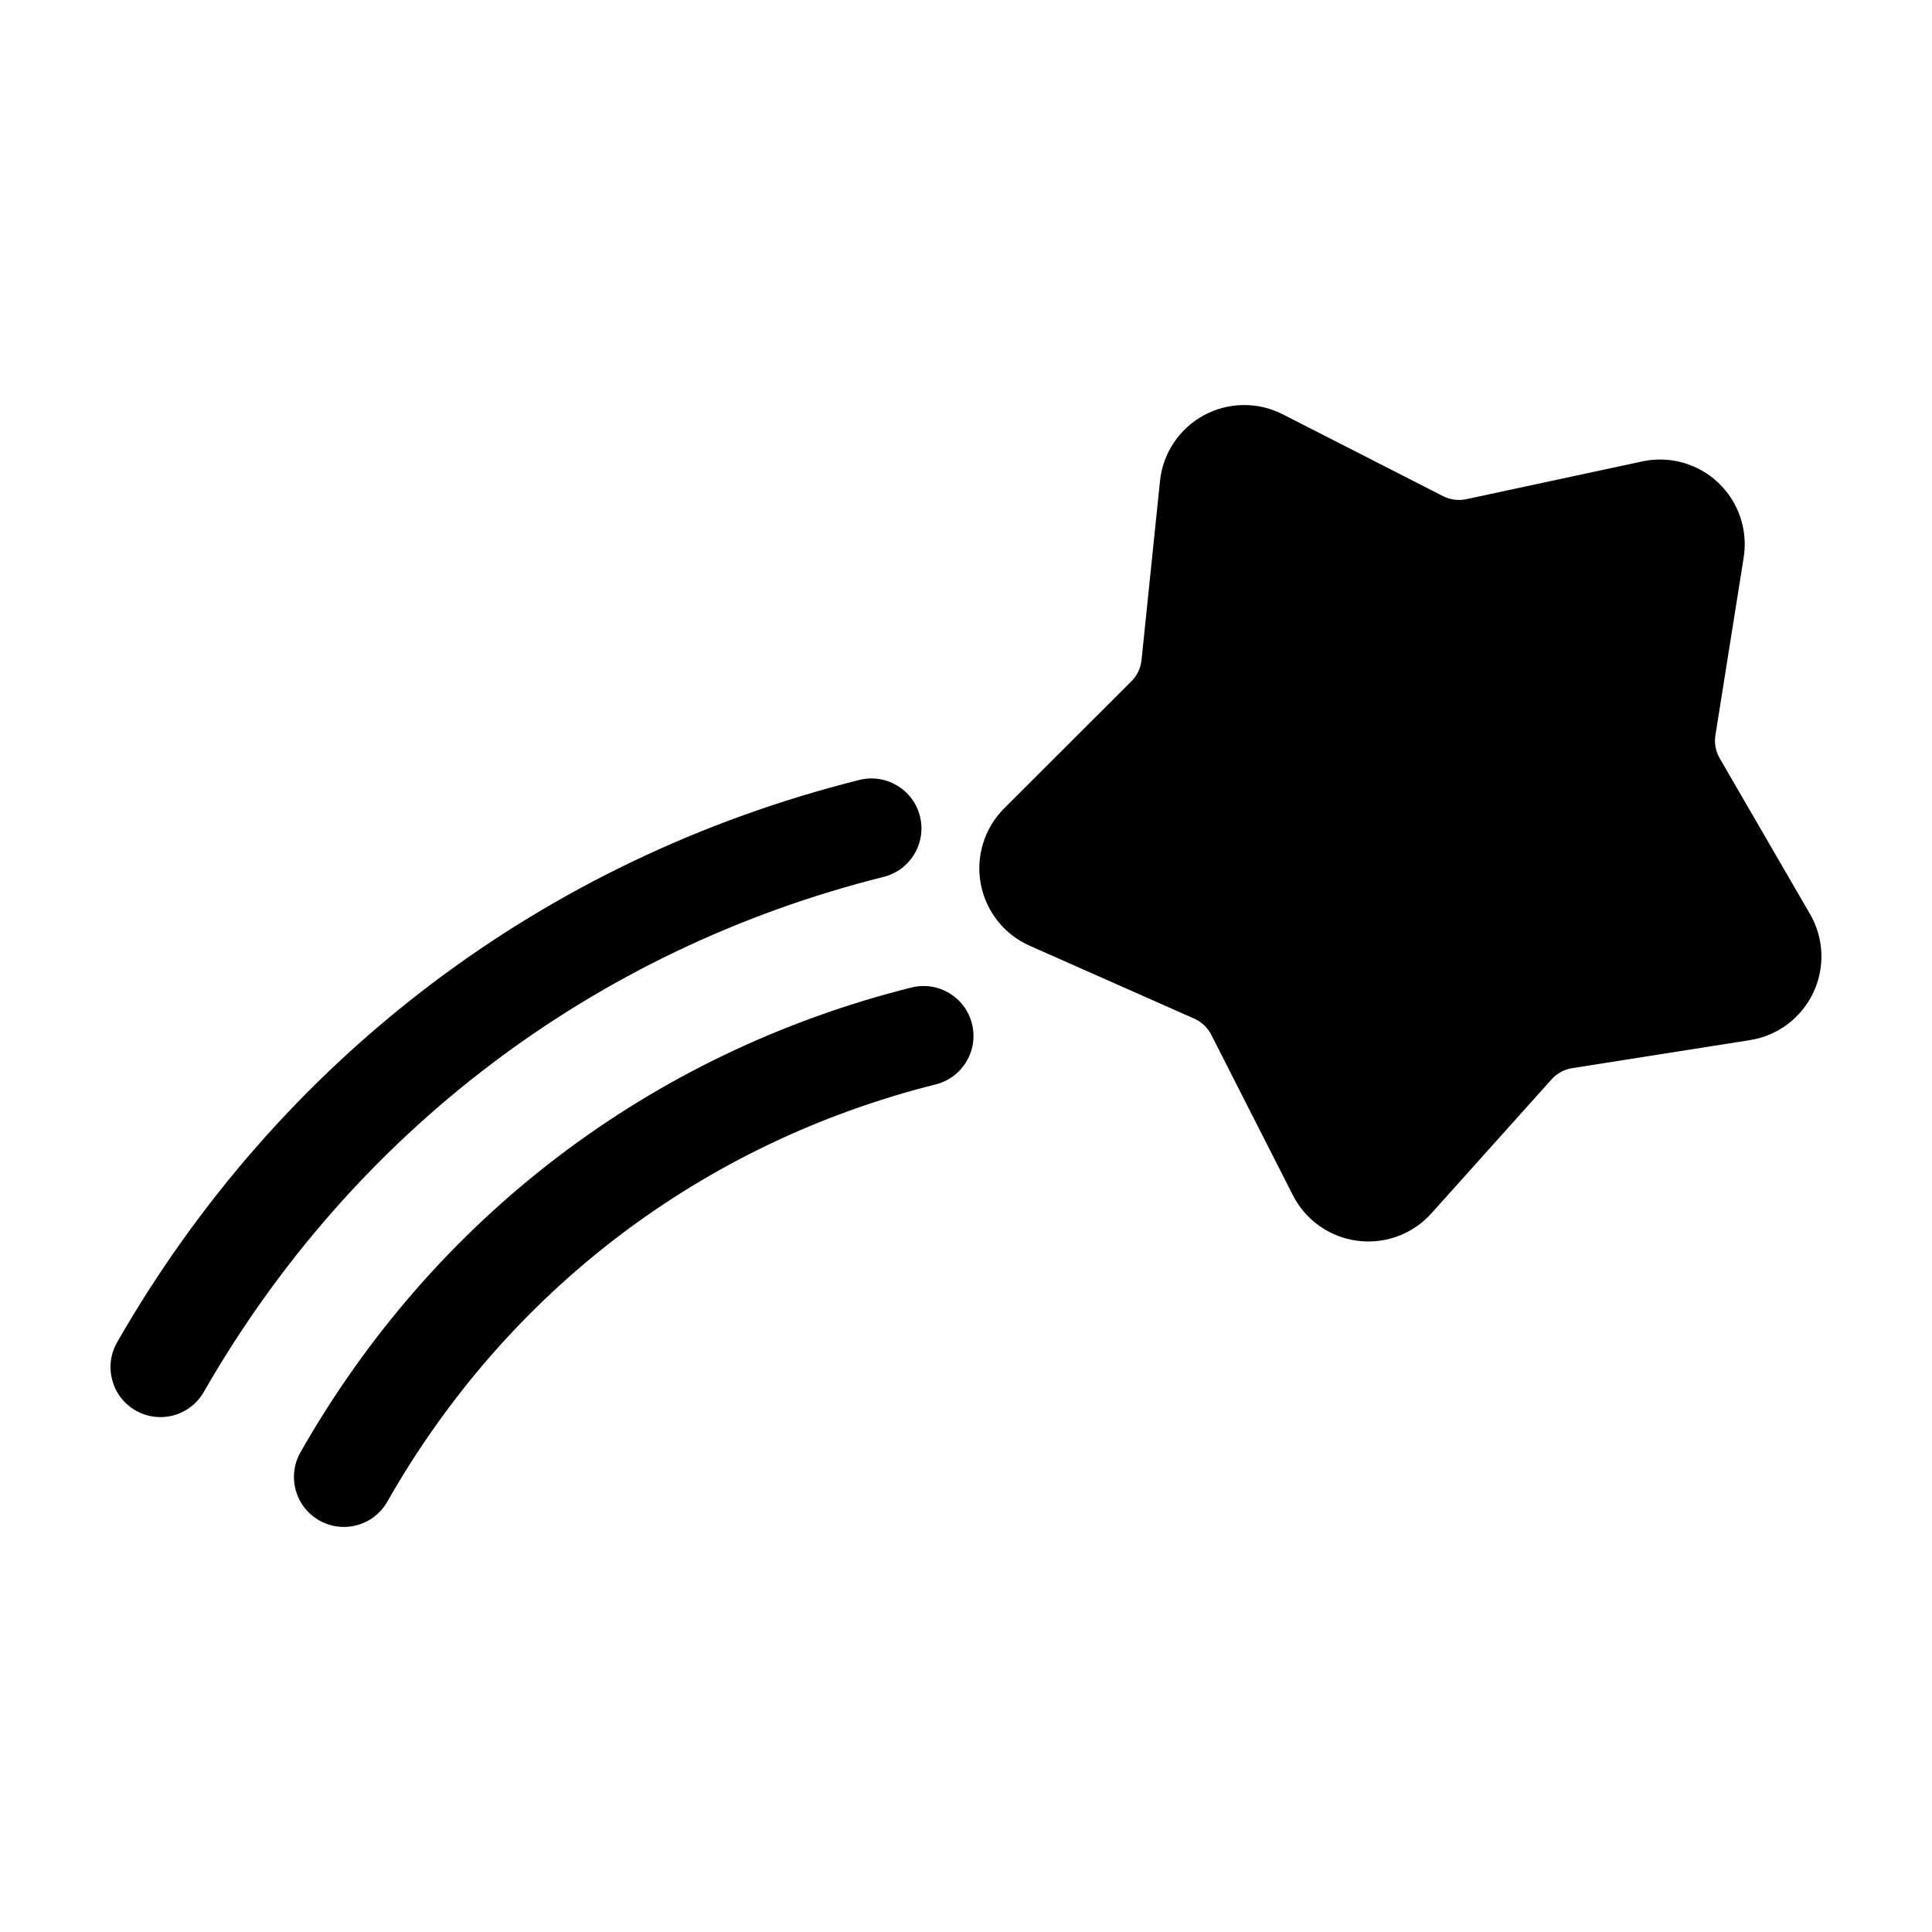
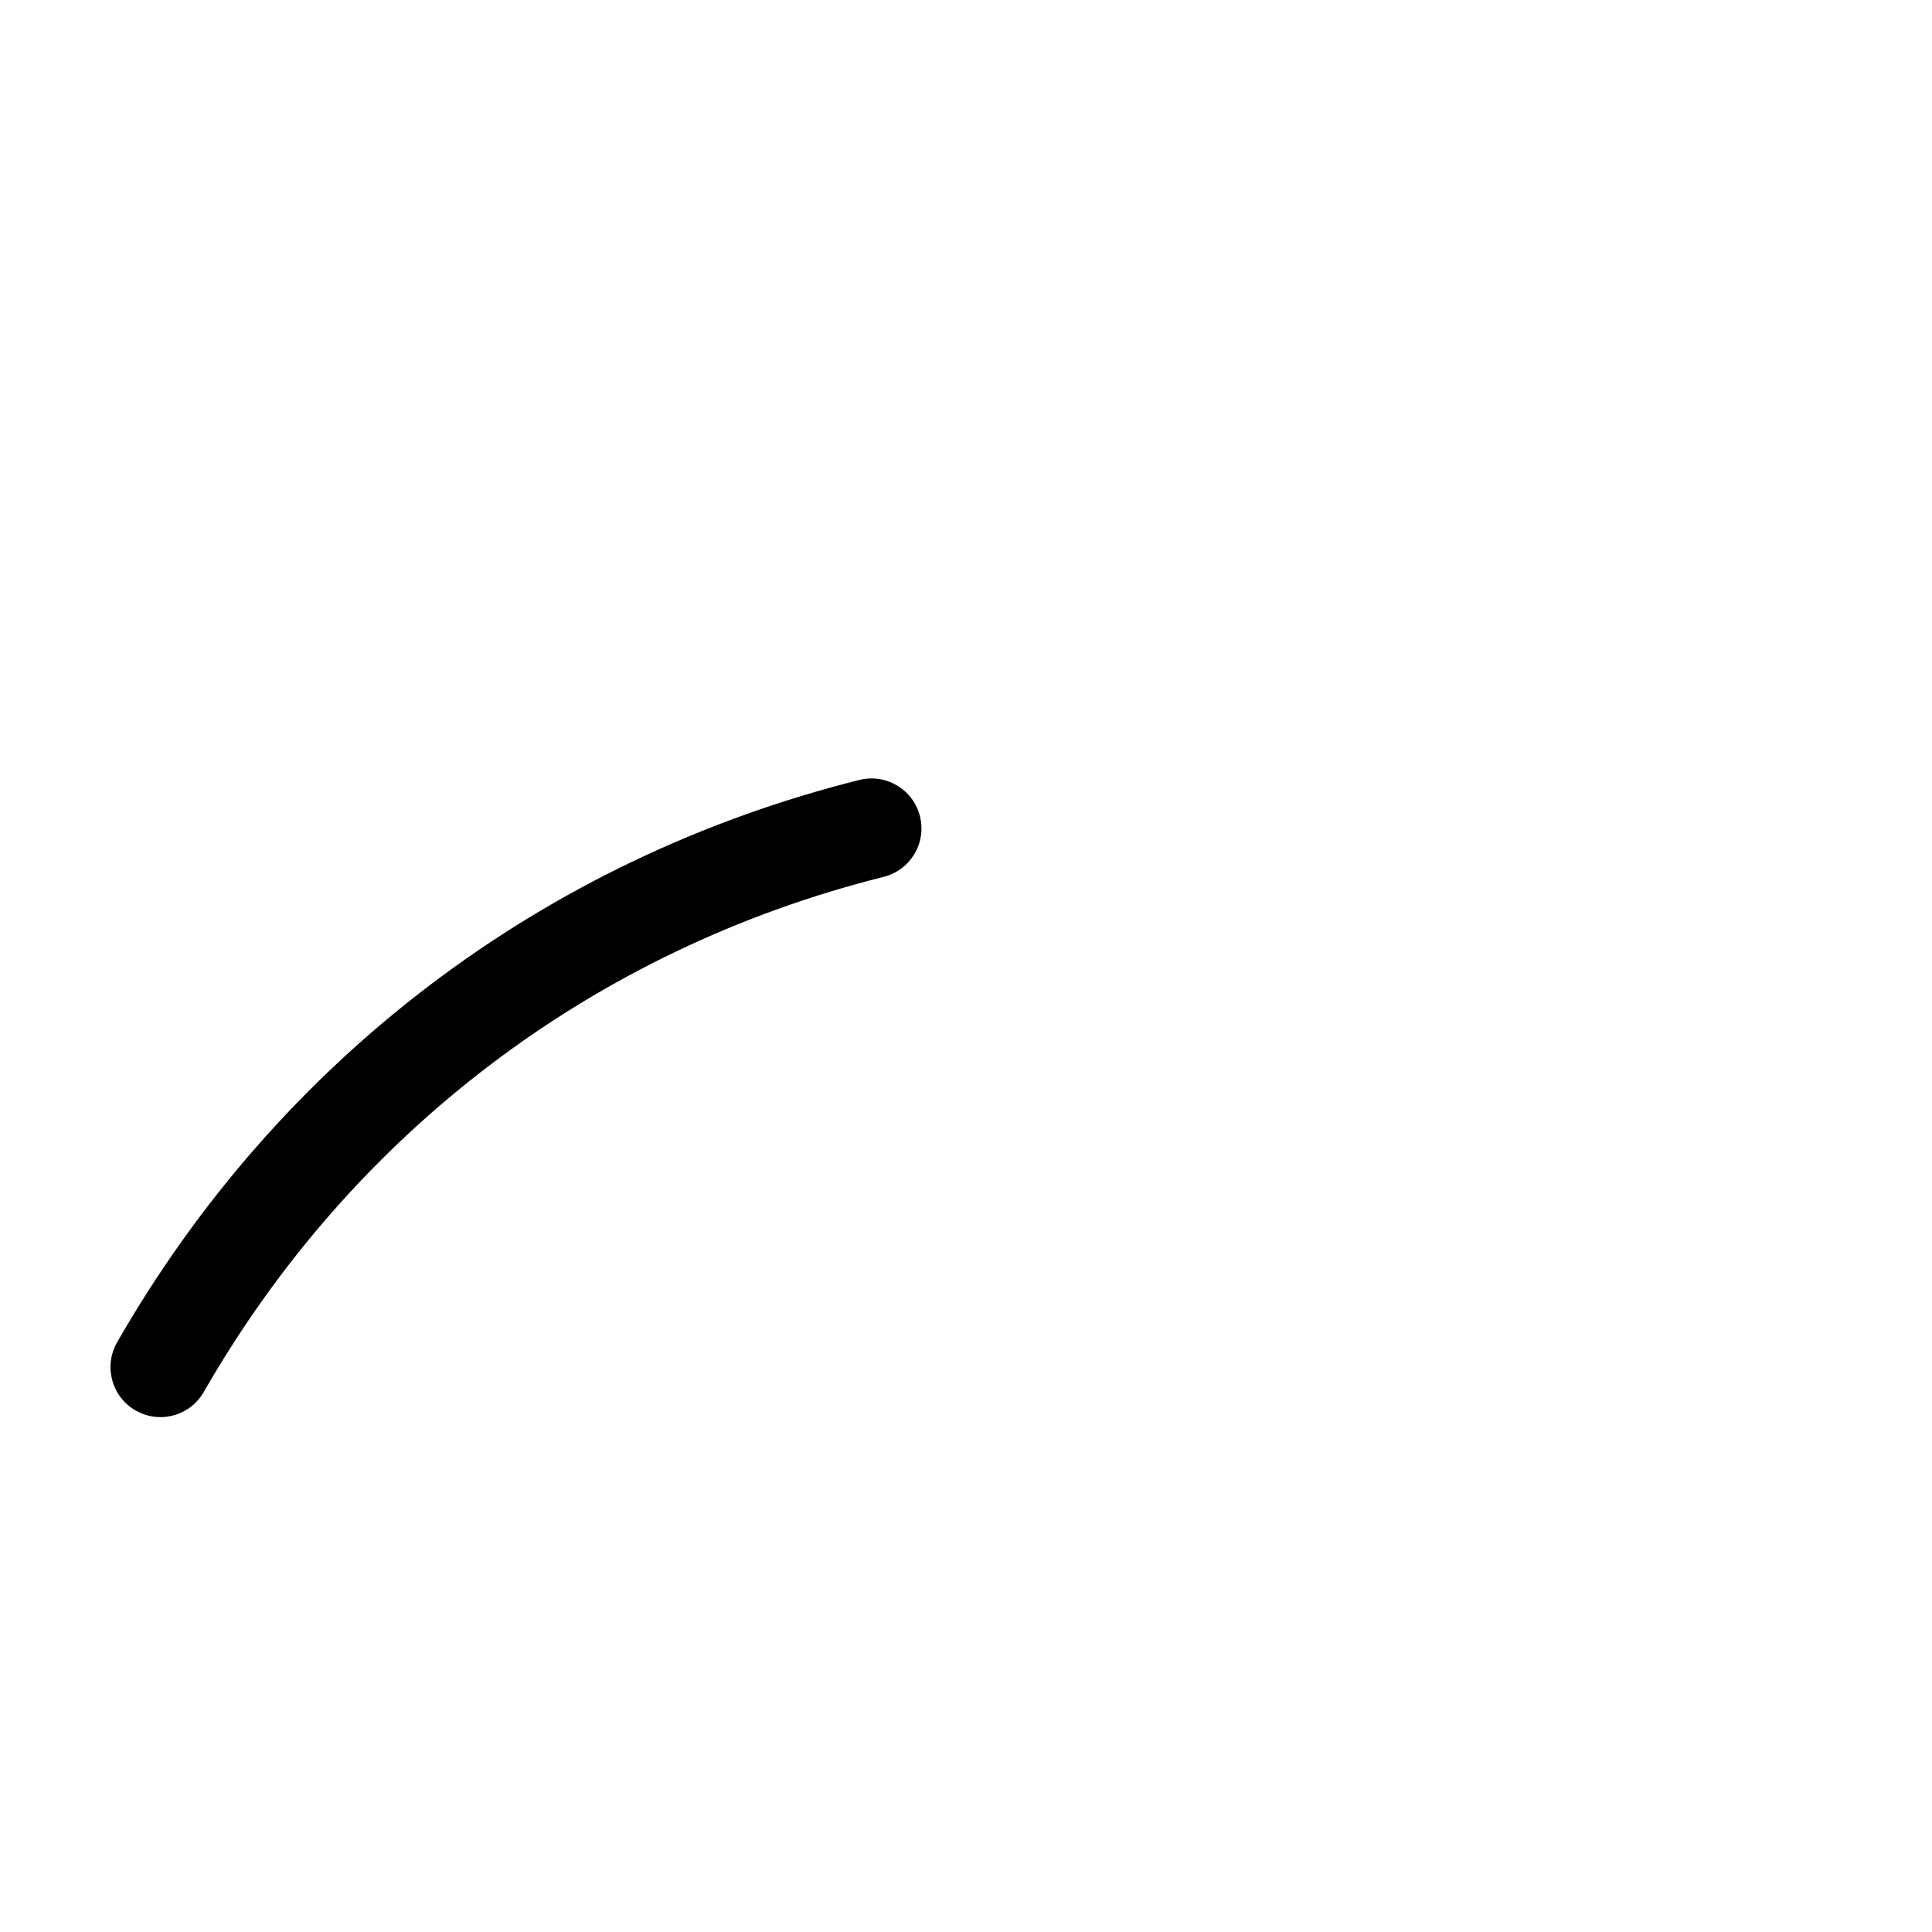
<svg xmlns="http://www.w3.org/2000/svg" fill="#000000" width="800px" height="800px" version="1.1" viewBox="144 144 512 512">
  <g>
-     <path d="m403.91 378.22c1.355 7.281 6.207 13.422 12.977 16.418l43.629 19.324c1.93 0.852 3.523 2.359 4.473 4.242l21.633 42.531c3.356 6.606 9.742 11.117 17.09 12.082 0.977 0.133 1.949 0.191 2.922 0.191 6.328 0 12.414-2.676 16.707-7.461l31.859-35.523c1.41-1.57 3.332-2.621 5.414-2.949l47.137-7.43c7.316-1.152 13.582-5.836 16.766-12.52 3.184-6.688 2.867-14.5-0.848-20.906l-23.941-41.277c-1.059-1.828-1.461-3.981-1.129-6.066l7.496-47.125c1.164-7.316-1.352-14.723-6.727-19.82-5.375-5.09-12.898-7.211-20.152-5.652l-46.656 10.012c-2.055 0.441-4.227 0.156-6.117-0.801l-42.5-21.695c-6.602-3.367-14.418-3.266-20.93 0.273-6.504 3.535-10.844 10.047-11.602 17.418l-4.898 47.465c-0.223 2.106-1.16 4.082-2.656 5.57l-33.766 33.719c-5.215 5.231-7.535 12.699-6.18 19.98z" />
    <path d="m179.94 517.79c2.074 1.195 4.336 1.758 6.57 1.758 4.59 0 9.047-2.394 11.496-6.66 39.449-68.789 103.43-117.28 180.17-136.51 7.09-1.777 11.402-8.969 9.621-16.062-1.773-7.09-8.977-11.391-16.062-9.621-83.785 21.004-153.64 73.93-196.7 149.03-3.629 6.348-1.438 14.434 4.906 18.07z" />
-     <path d="m385.53 405.7c-69.082 17.336-126.57 61.082-161.9 123.17-3.617 6.352-1.395 14.438 4.961 18.051 2.066 1.176 4.312 1.734 6.531 1.734 4.606 0 9.078-2.41 11.516-6.695 31.715-55.746 83.332-95.02 145.33-110.58 7.09-1.777 11.395-8.973 9.617-16.062-1.773-7.086-8.941-11.383-16.059-9.613z" />
  </g>
</svg>